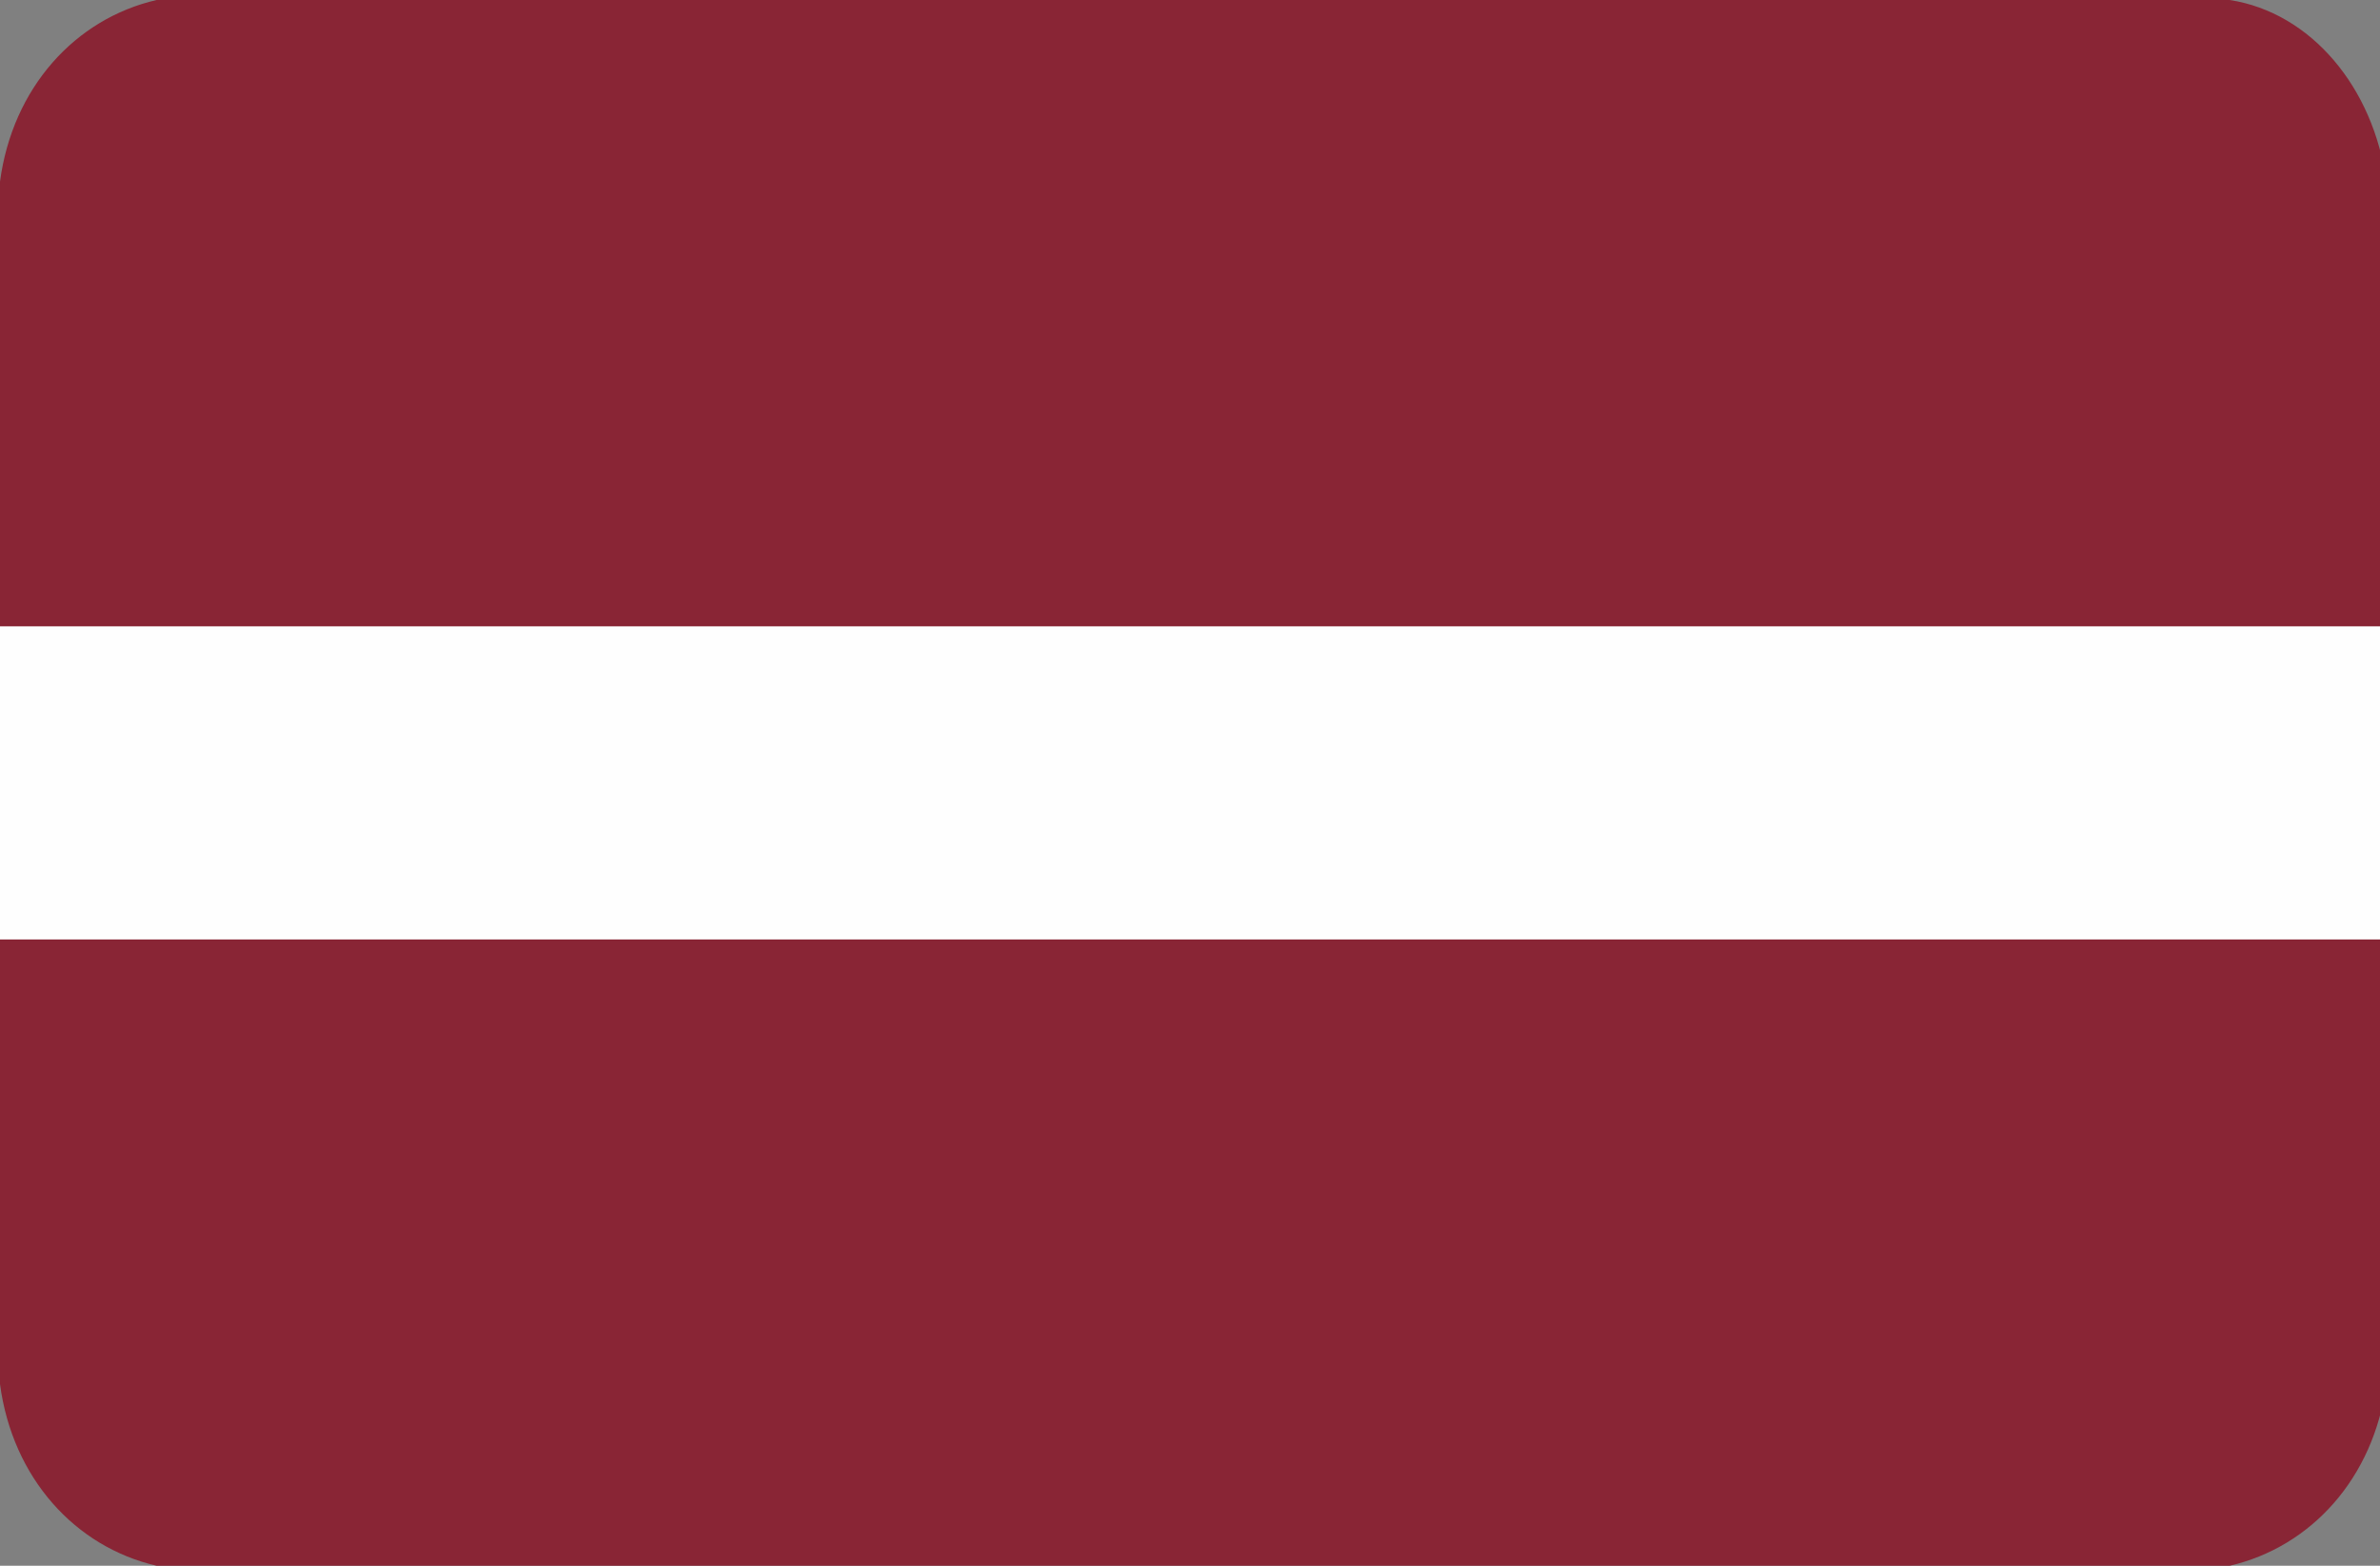
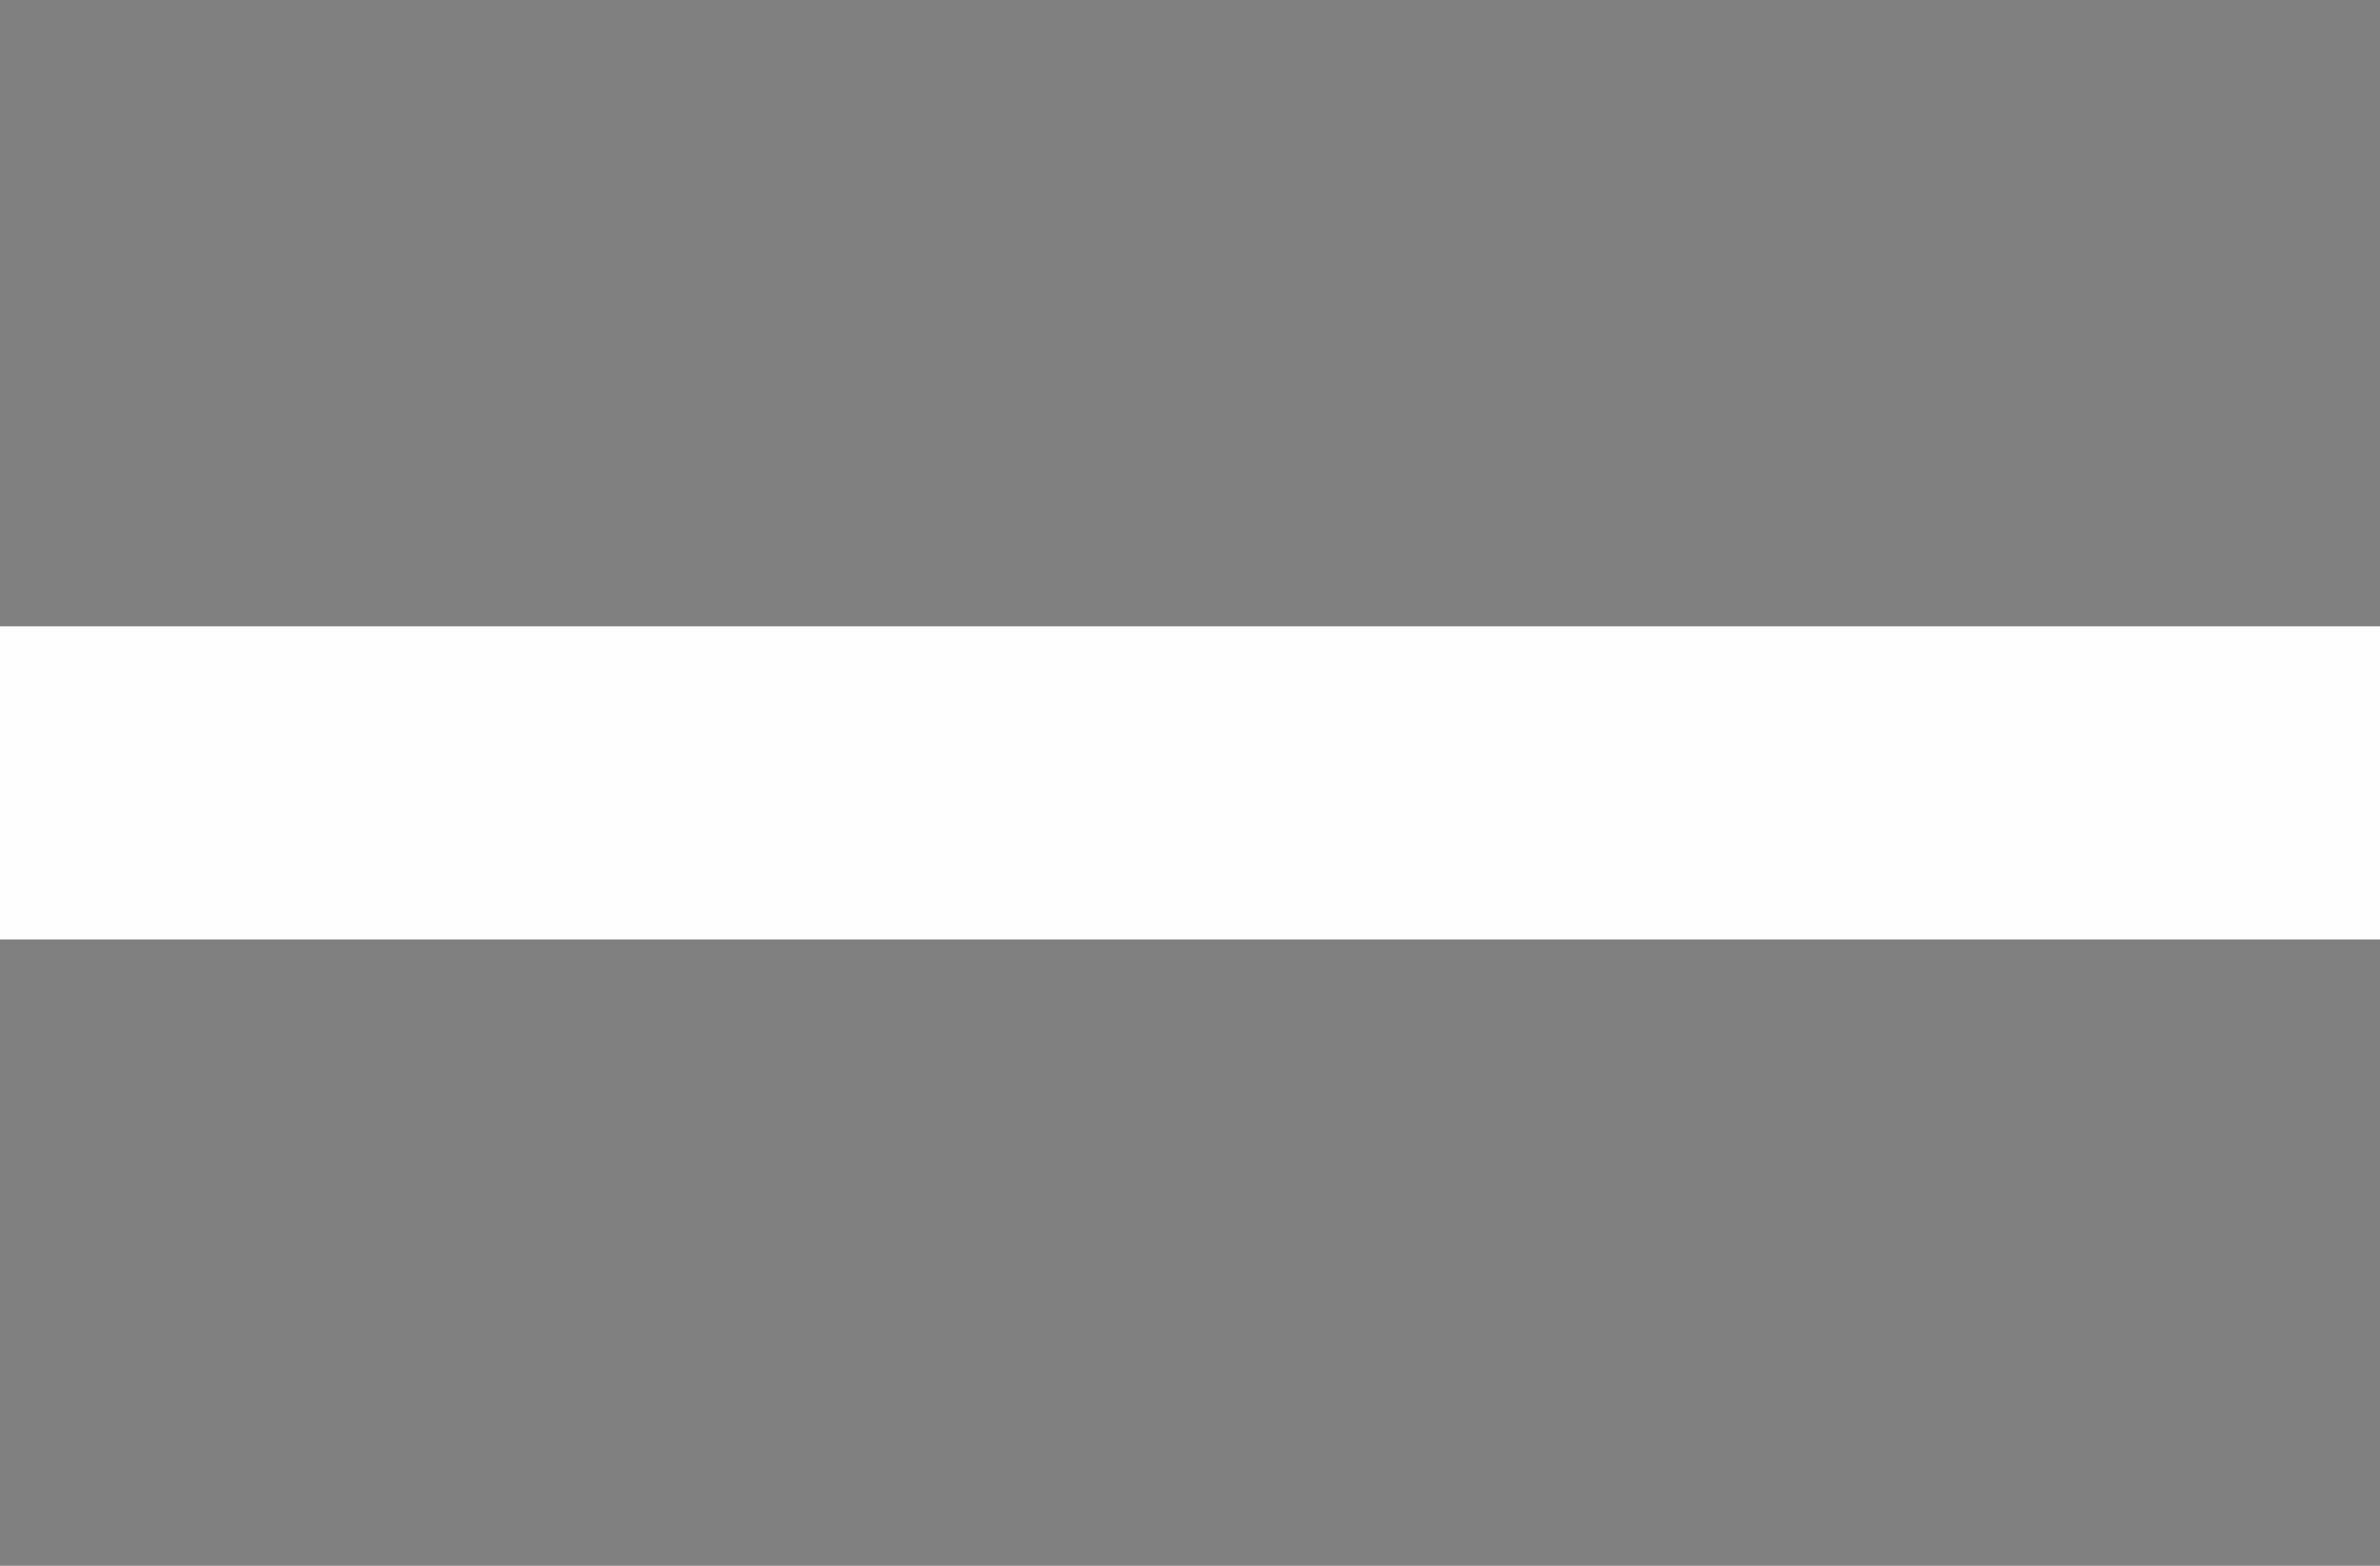
<svg xmlns="http://www.w3.org/2000/svg" xml:space="preserve" viewBox="0 0 38 25">
  <rect x="0" y="0" width="38" height="25" fill="#808080" stroke="none" />
  <g fill-rule="evenodd" clip-rule="evenodd">
-     <path fill="#892535" d="M2.5 25h33.1c1.3-.3 2.3-1.4 2.5-2.9V2.9C37.9 1.4 36.9.2 35.6 0H2.5C1.2.3.2 1.4 0 2.9v19.2c.2 1.5 1.2 2.6 2.5 2.9z" />
    <path fill="#FEFEFE" d="M0 10h38v5H0z" />
  </g>
</svg>